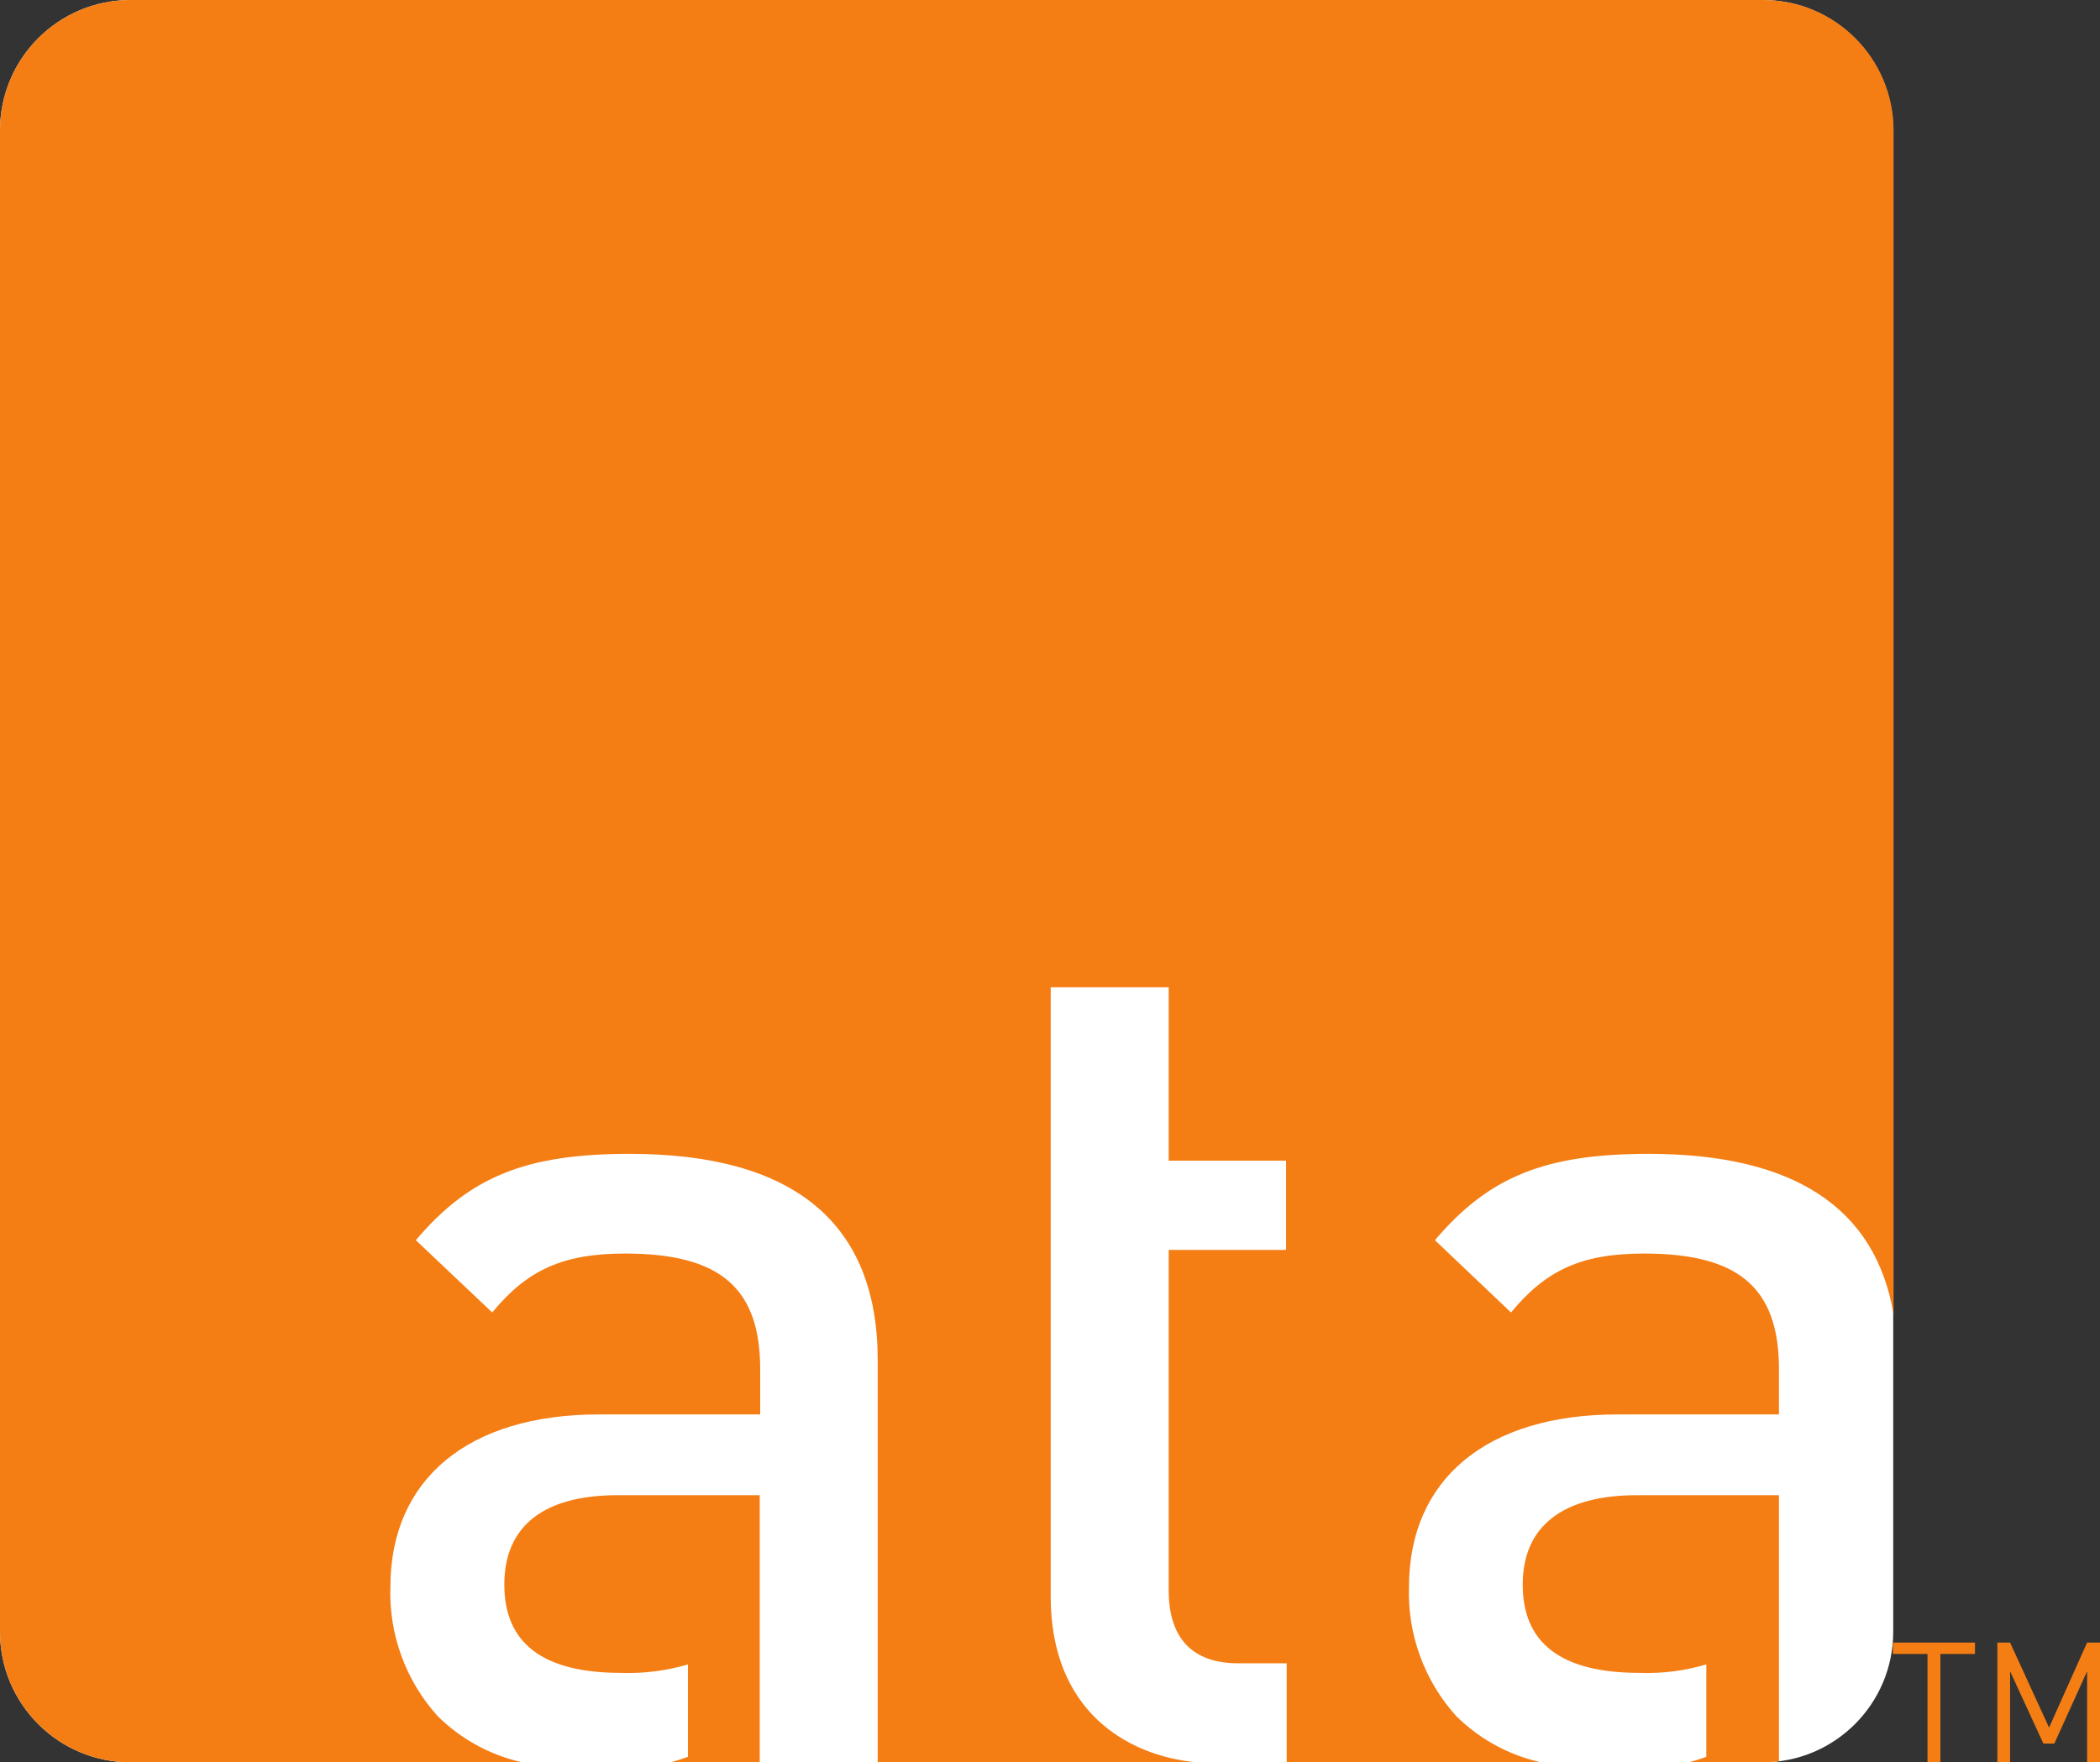
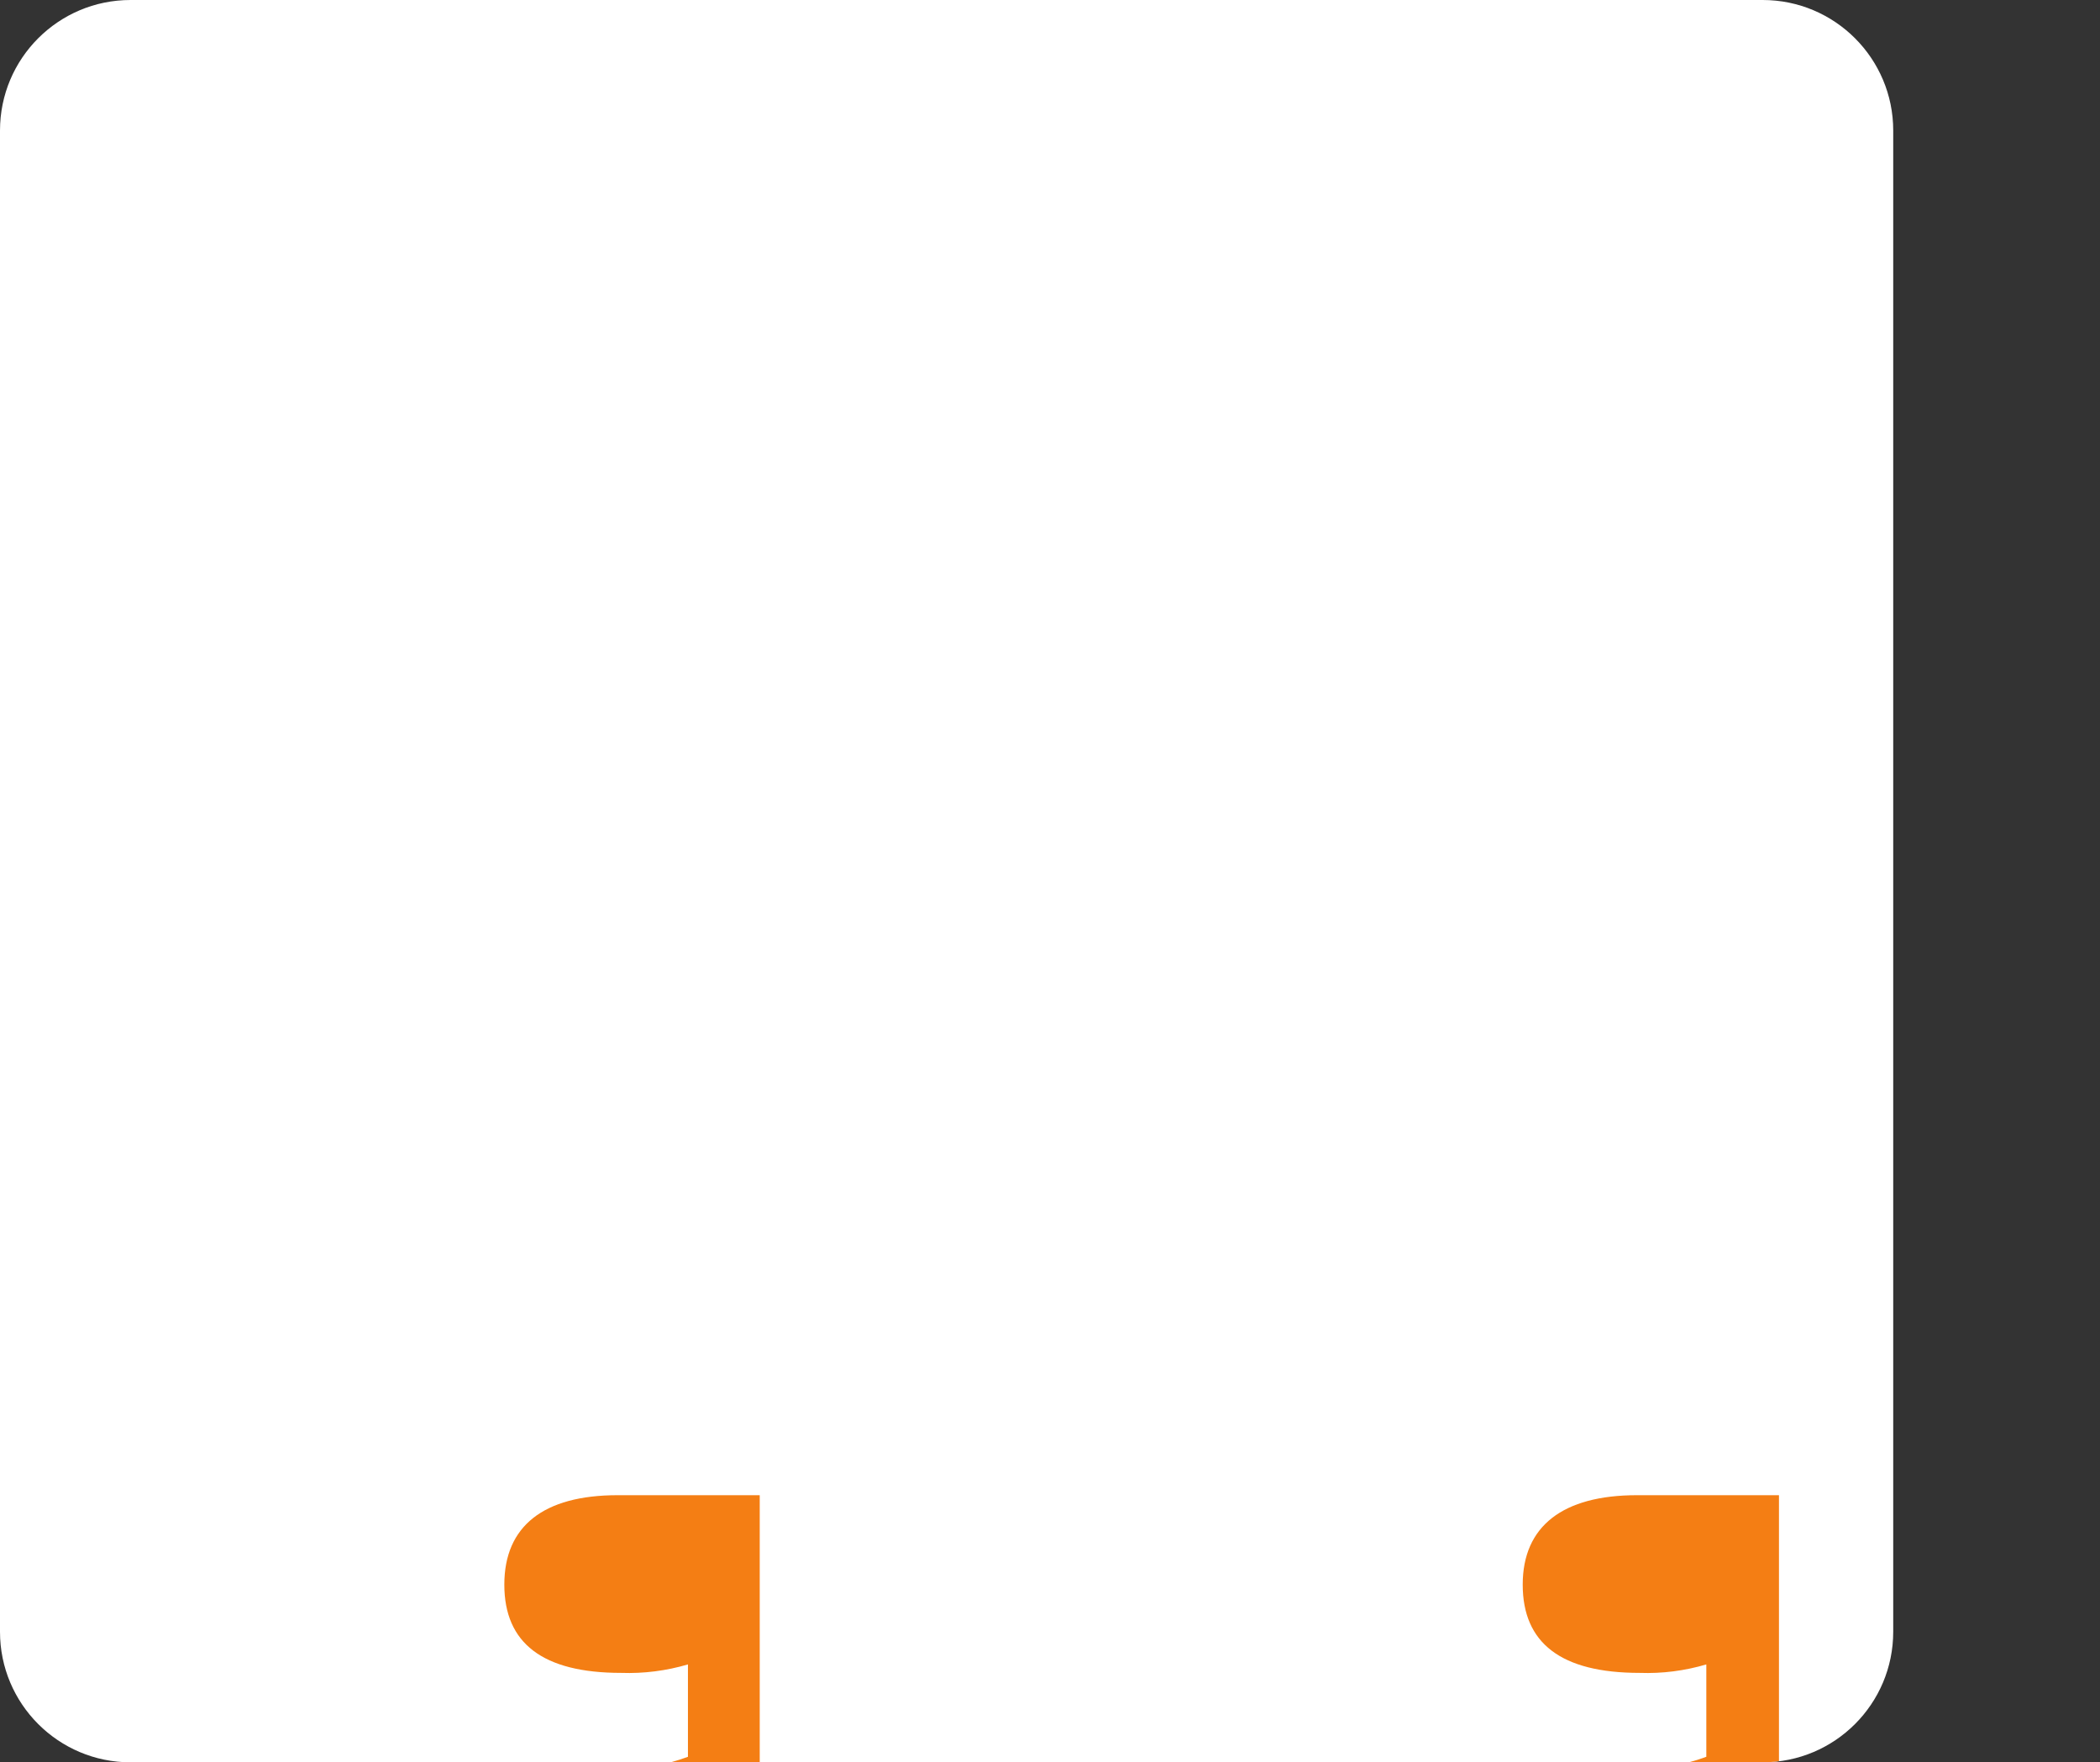
<svg xmlns="http://www.w3.org/2000/svg" xml:space="preserve" viewBox="12.51 10.5 103.65 87" height="87px" width="103.65px" y="0px" x="0px" id="Layer_1" version="1.1">
  <rect x="12.51" y="10.5" width="103.65" height="87" fill="#333333" stroke="none" />
  <title>ata-tm-color-logo</title>
  <g id="Layer_2">
    <g id="Layer_1-2">
      <path d="M99.51,10.5H18.954c-3.56,0-6.444,2.885-6.444,6.444v74.111c0,3.559,2.885,6.444,6.444,6.444H99.51    c3.56,0,6.444-2.886,6.444-6.444V16.944C105.954,13.385,103.069,10.5,99.51,10.5" fill="#FFFFFF" />
      <path d="M100.315,84.312h-7.009c-3.665,0-5.639,1.531-5.639,4.414c0,2.885,1.885,4.358,5.775,4.358    c1.111,0.04,2.222-0.103,3.287-0.418v4.56c-0.282,0.105-0.569,0.196-0.862,0.273h3.642c0.27-0.002,0.539-0.021,0.806-0.057V84.312    z" fill="#F47E14" />
-       <path d="M99.51,10.5H18.954c-3.56,0-6.444,2.885-6.444,6.444v74.111c0,3.559,2.885,6.444,6.444,6.444h19.333    c-1.578-0.351-3.024-1.142-4.173-2.279c-1.574-1.742-2.411-4.026-2.336-6.373c0-5.332,3.851-8.522,10.295-8.522h7.958v-2.23    c0-4.028-1.99-5.712-6.662-5.712c-3.077,0-4.833,0.806-6.565,2.908l-3.77-3.568c2.667-3.143,5.438-4.262,10.553-4.262    c8.12,0,12.244,3.424,12.244,10.182V97.5h15.74c-3.504-0.33-7.201-2.594-7.201-8.177l0,0V59.236h5.824v8.562h5.792v4.406h-5.792    v16.821c0,2.344,1.176,3.584,3.407,3.584h2.417v4.89H88.57c-1.581-0.351-3.029-1.141-4.182-2.279    c-1.573-1.742-2.41-4.026-2.335-6.373c0-5.332,3.851-8.522,10.295-8.522h7.967v-2.23c0-4.028-1.99-5.712-6.654-5.712    c-3.085,0-4.833,0.806-6.573,2.908l-3.754-3.568C86,68.58,88.78,67.461,93.888,67.461c7.16,0,11.205,2.666,12.083,7.927V16.944    c0-3.559-2.886-6.444-6.444-6.444" fill="#F47E14" />
      <path d="M45.602,97.5h4.406V84.312h-7.016c-3.657,0-5.59,1.531-5.59,4.414c0,2.885,1.885,4.358,5.768,4.358    c1.114,0.039,2.226-0.103,3.295-0.418v4.56C46.182,97.331,45.9,97.42,45.602,97.5" fill="#F47E14" />
-       <polygon points="105.938,91.587 105.938,92.15 107.646,92.15 107.646,97.5 108.282,97.5 108.282,92.15     109.989,92.15 109.989,91.587" fill="#F47E14" />
-       <polygon points="115.524,91.587 113.646,95.784 111.722,91.587 111.094,91.587 111.094,97.5 111.722,97.5     111.722,93.005 113.365,96.573 113.905,96.573 115.524,93.005 115.524,97.5 116.16,97.5 116.16,91.587" fill="#F47E14" />
    </g>
  </g>
</svg>